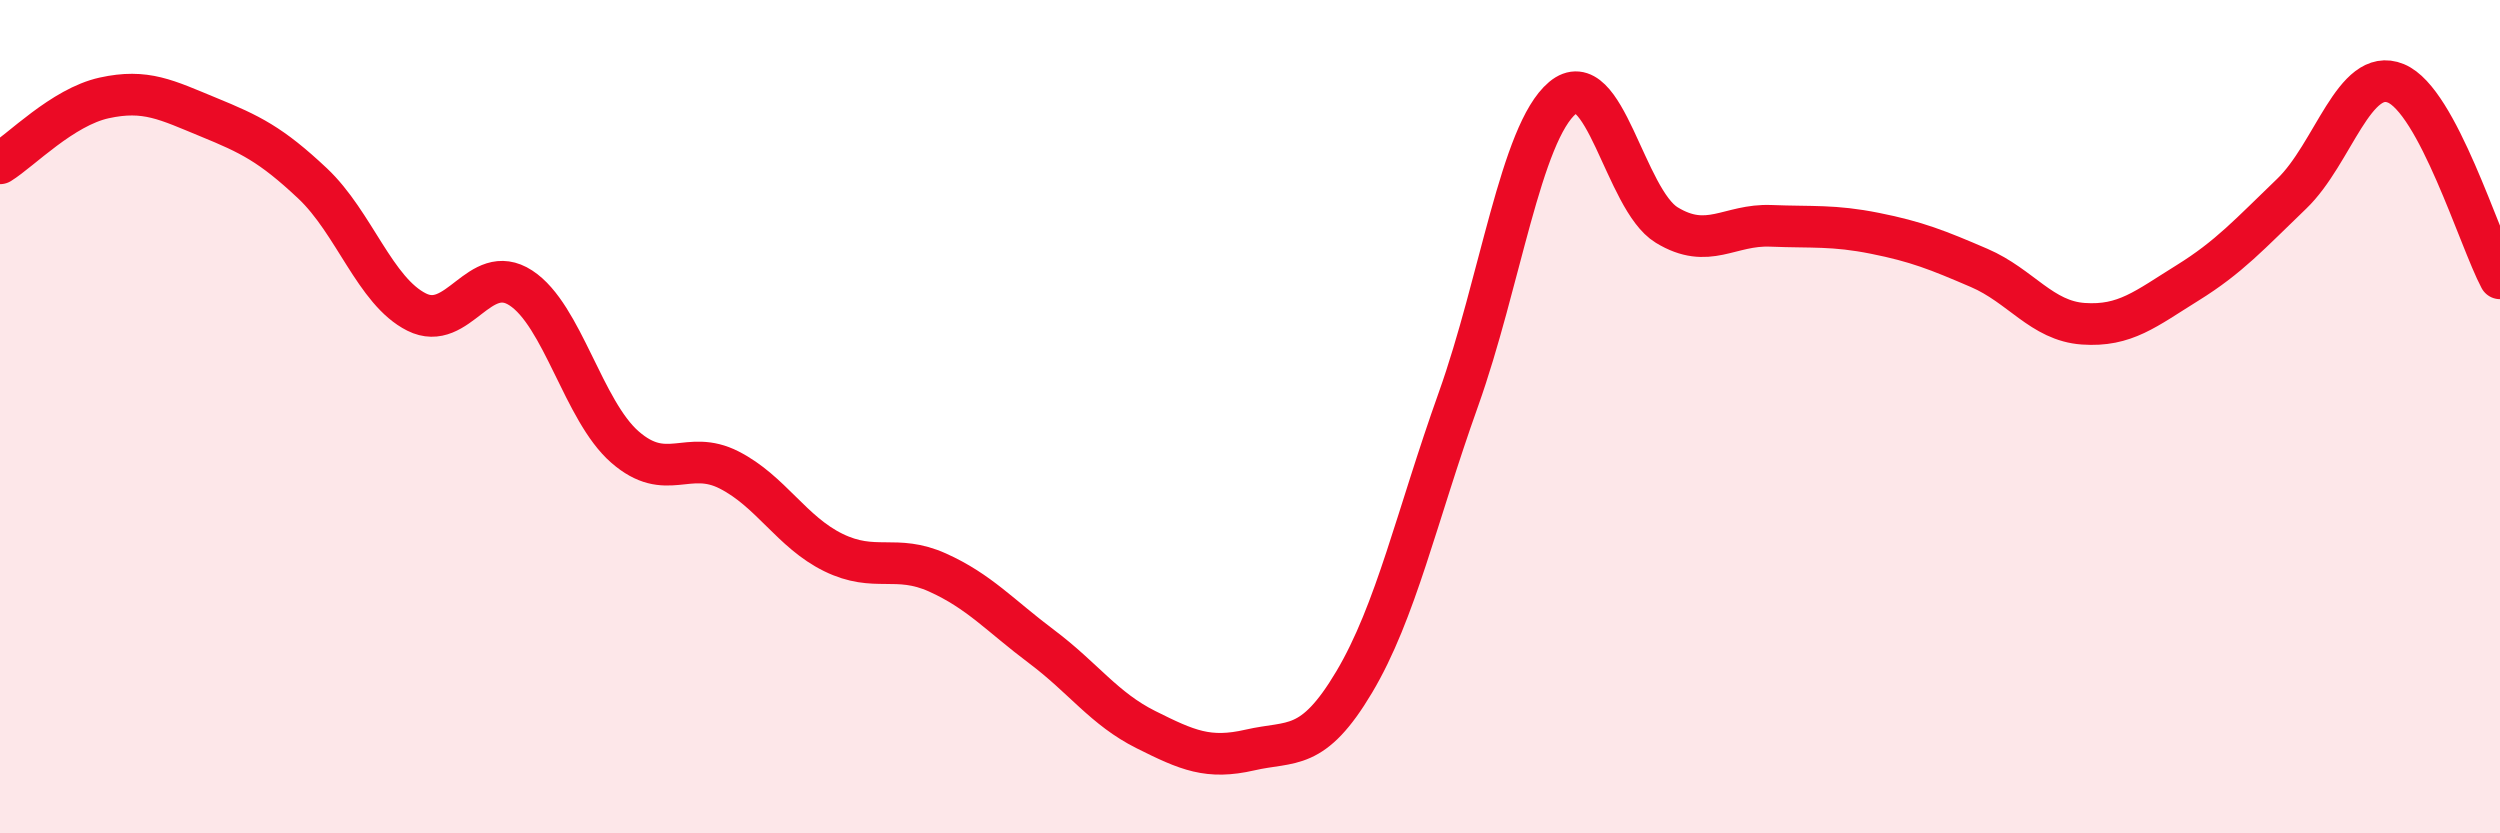
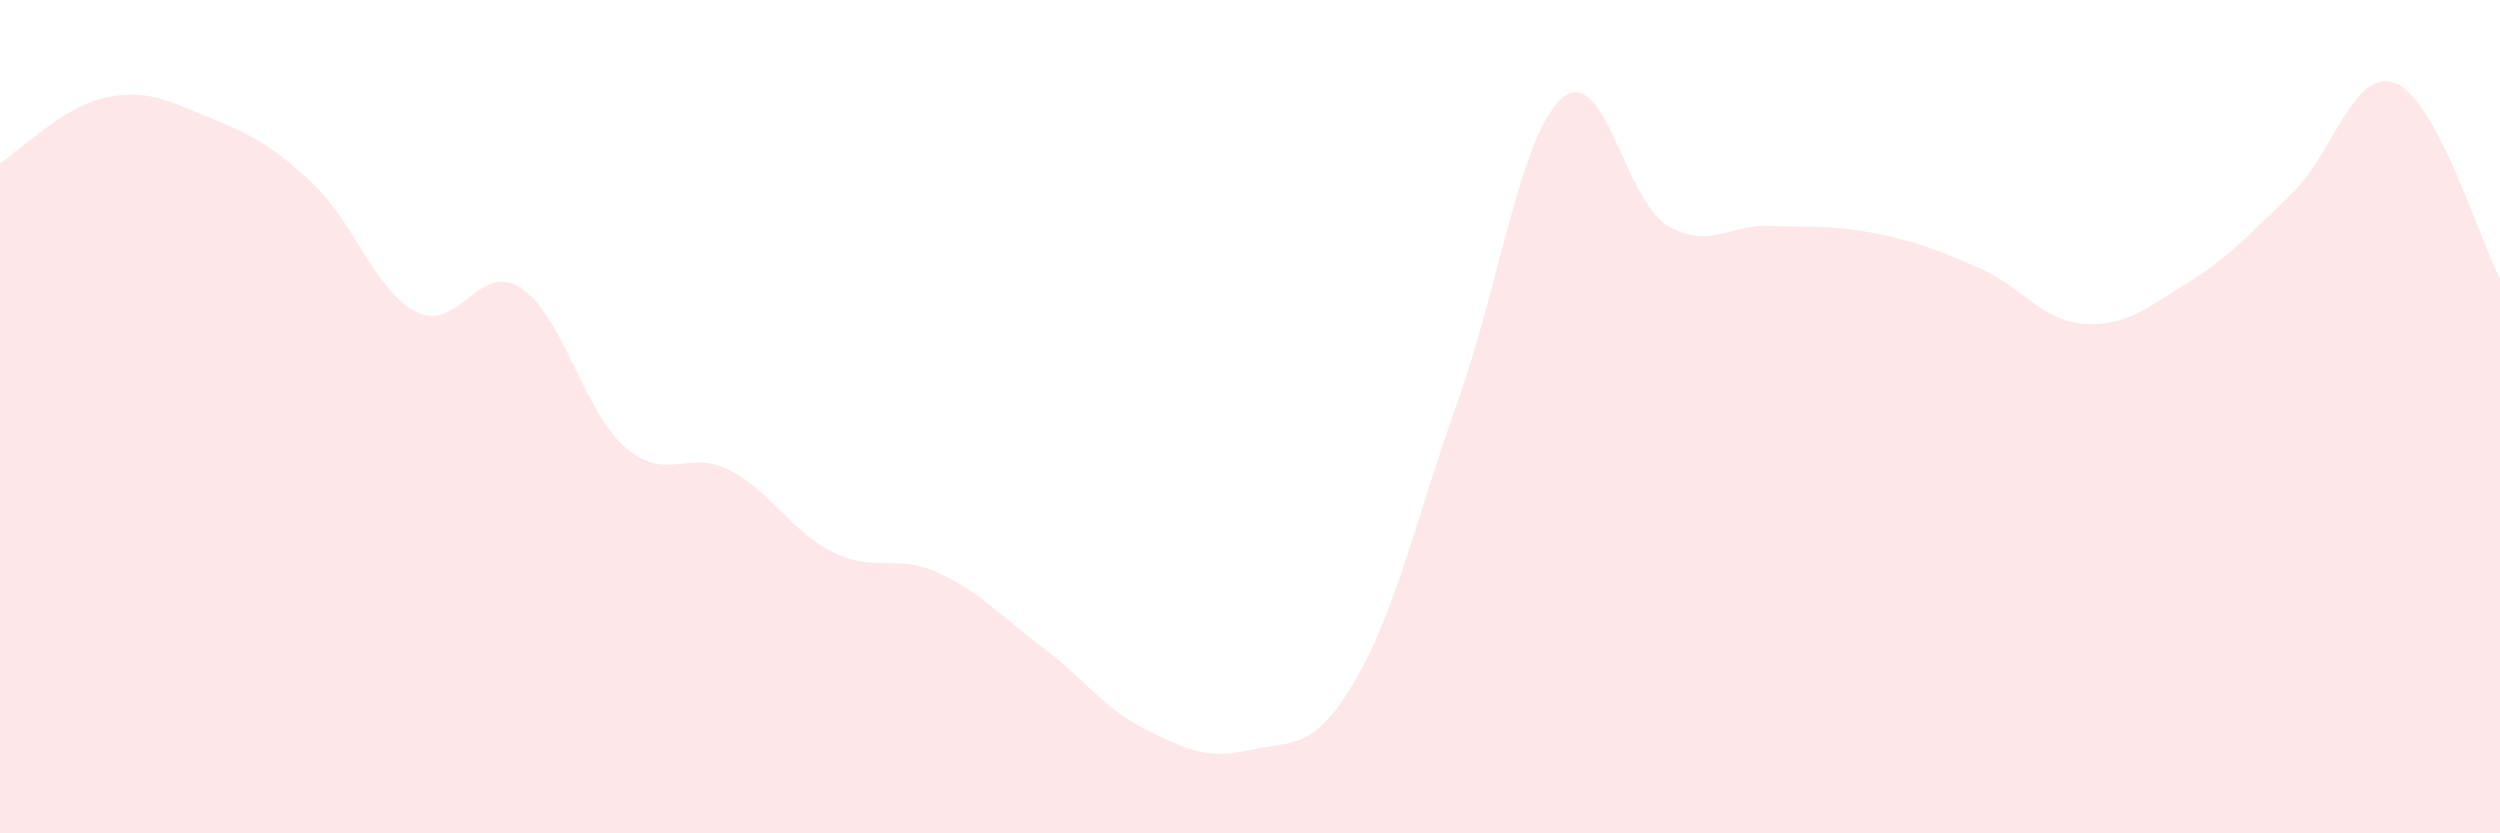
<svg xmlns="http://www.w3.org/2000/svg" width="60" height="20" viewBox="0 0 60 20">
  <path d="M 0,3.92 C 0.5,3.61 1.5,2.57 2.5,2.35 C 3.5,2.13 4,2.4 5,2.81 C 6,3.22 6.5,3.46 7.5,4.4 C 8.5,5.34 9,6.99 10,7.49 C 11,7.99 11.5,6.26 12.5,6.91 C 13.5,7.56 14,9.86 15,10.73 C 16,11.6 16.5,10.77 17.5,11.28 C 18.5,11.79 19,12.77 20,13.26 C 21,13.75 21.5,13.29 22.5,13.74 C 23.5,14.19 24,14.77 25,15.52 C 26,16.27 26.5,17.01 27.5,17.51 C 28.5,18.01 29,18.23 30,18 C 31,17.77 31.5,18.05 32.5,16.37 C 33.5,14.69 34,12.39 35,9.59 C 36,6.79 36.5,3.19 37.5,2.35 C 38.5,1.51 39,4.79 40,5.4 C 41,6.01 41.5,5.38 42.5,5.42 C 43.5,5.46 44,5.4 45,5.6 C 46,5.8 46.5,6 47.5,6.43 C 48.5,6.86 49,7.7 50,7.77 C 51,7.84 51.5,7.41 52.5,6.79 C 53.5,6.17 54,5.61 55,4.65 C 56,3.69 56.5,1.59 57.5,2 C 58.5,2.41 59.5,5.74 60,6.68L60 20L0 20Z" fill="#EB0A25" opacity="0.1" stroke-linecap="round" stroke-linejoin="round" />
-   <path d="M 0,3.92 C 0.5,3.61 1.5,2.57 2.5,2.35 C 3.5,2.13 4,2.4 5,2.81 C 6,3.22 6.5,3.46 7.5,4.4 C 8.5,5.34 9,6.99 10,7.49 C 11,7.99 11.5,6.26 12.5,6.91 C 13.5,7.56 14,9.86 15,10.73 C 16,11.6 16.5,10.77 17.5,11.28 C 18.5,11.79 19,12.77 20,13.26 C 21,13.75 21.5,13.29 22.5,13.74 C 23.5,14.19 24,14.77 25,15.52 C 26,16.27 26.5,17.01 27.5,17.51 C 28.5,18.01 29,18.23 30,18 C 31,17.77 31.5,18.05 32.5,16.37 C 33.5,14.69 34,12.39 35,9.59 C 36,6.79 36.5,3.19 37.5,2.35 C 38.5,1.51 39,4.79 40,5.4 C 41,6.01 41.5,5.38 42.5,5.42 C 43.5,5.46 44,5.4 45,5.6 C 46,5.8 46.5,6 47.5,6.43 C 48.5,6.86 49,7.7 50,7.77 C 51,7.84 51.5,7.41 52.5,6.79 C 53.5,6.17 54,5.61 55,4.65 C 56,3.69 56.5,1.59 57.5,2 C 58.5,2.41 59.5,5.74 60,6.68" stroke="#EB0A25" stroke-width="1" fill="none" stroke-linecap="round" stroke-linejoin="round" />
</svg>